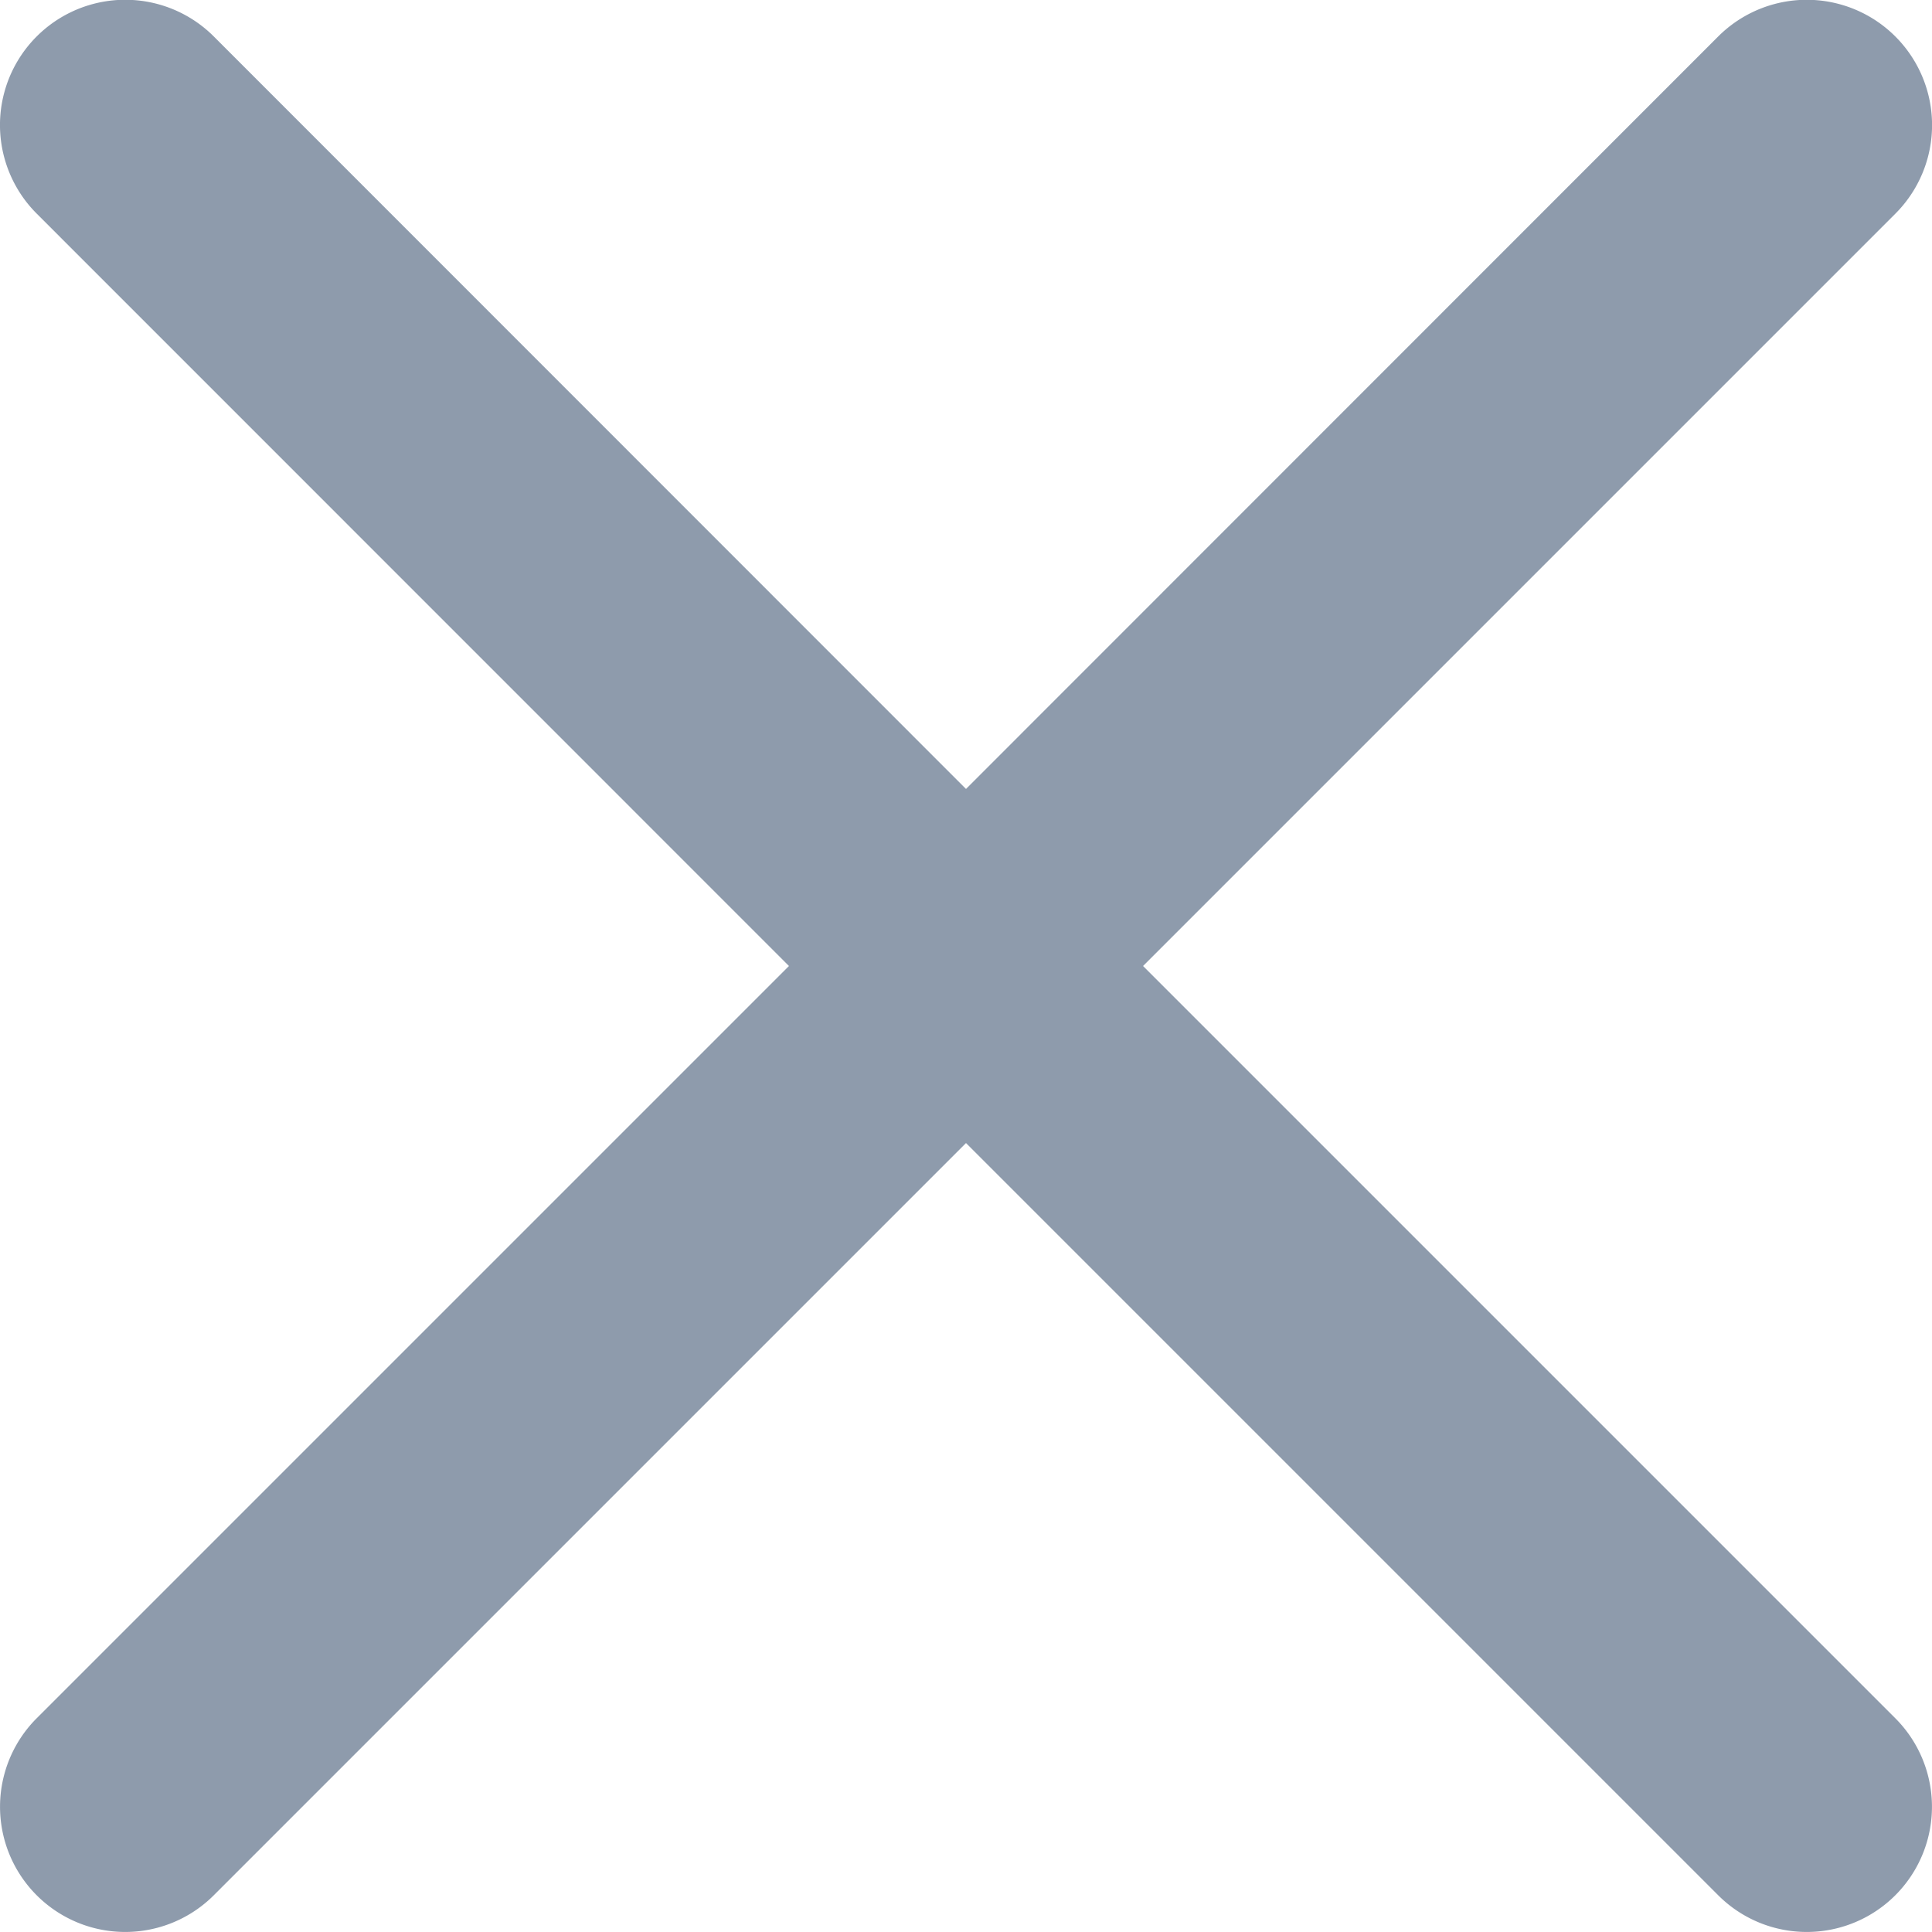
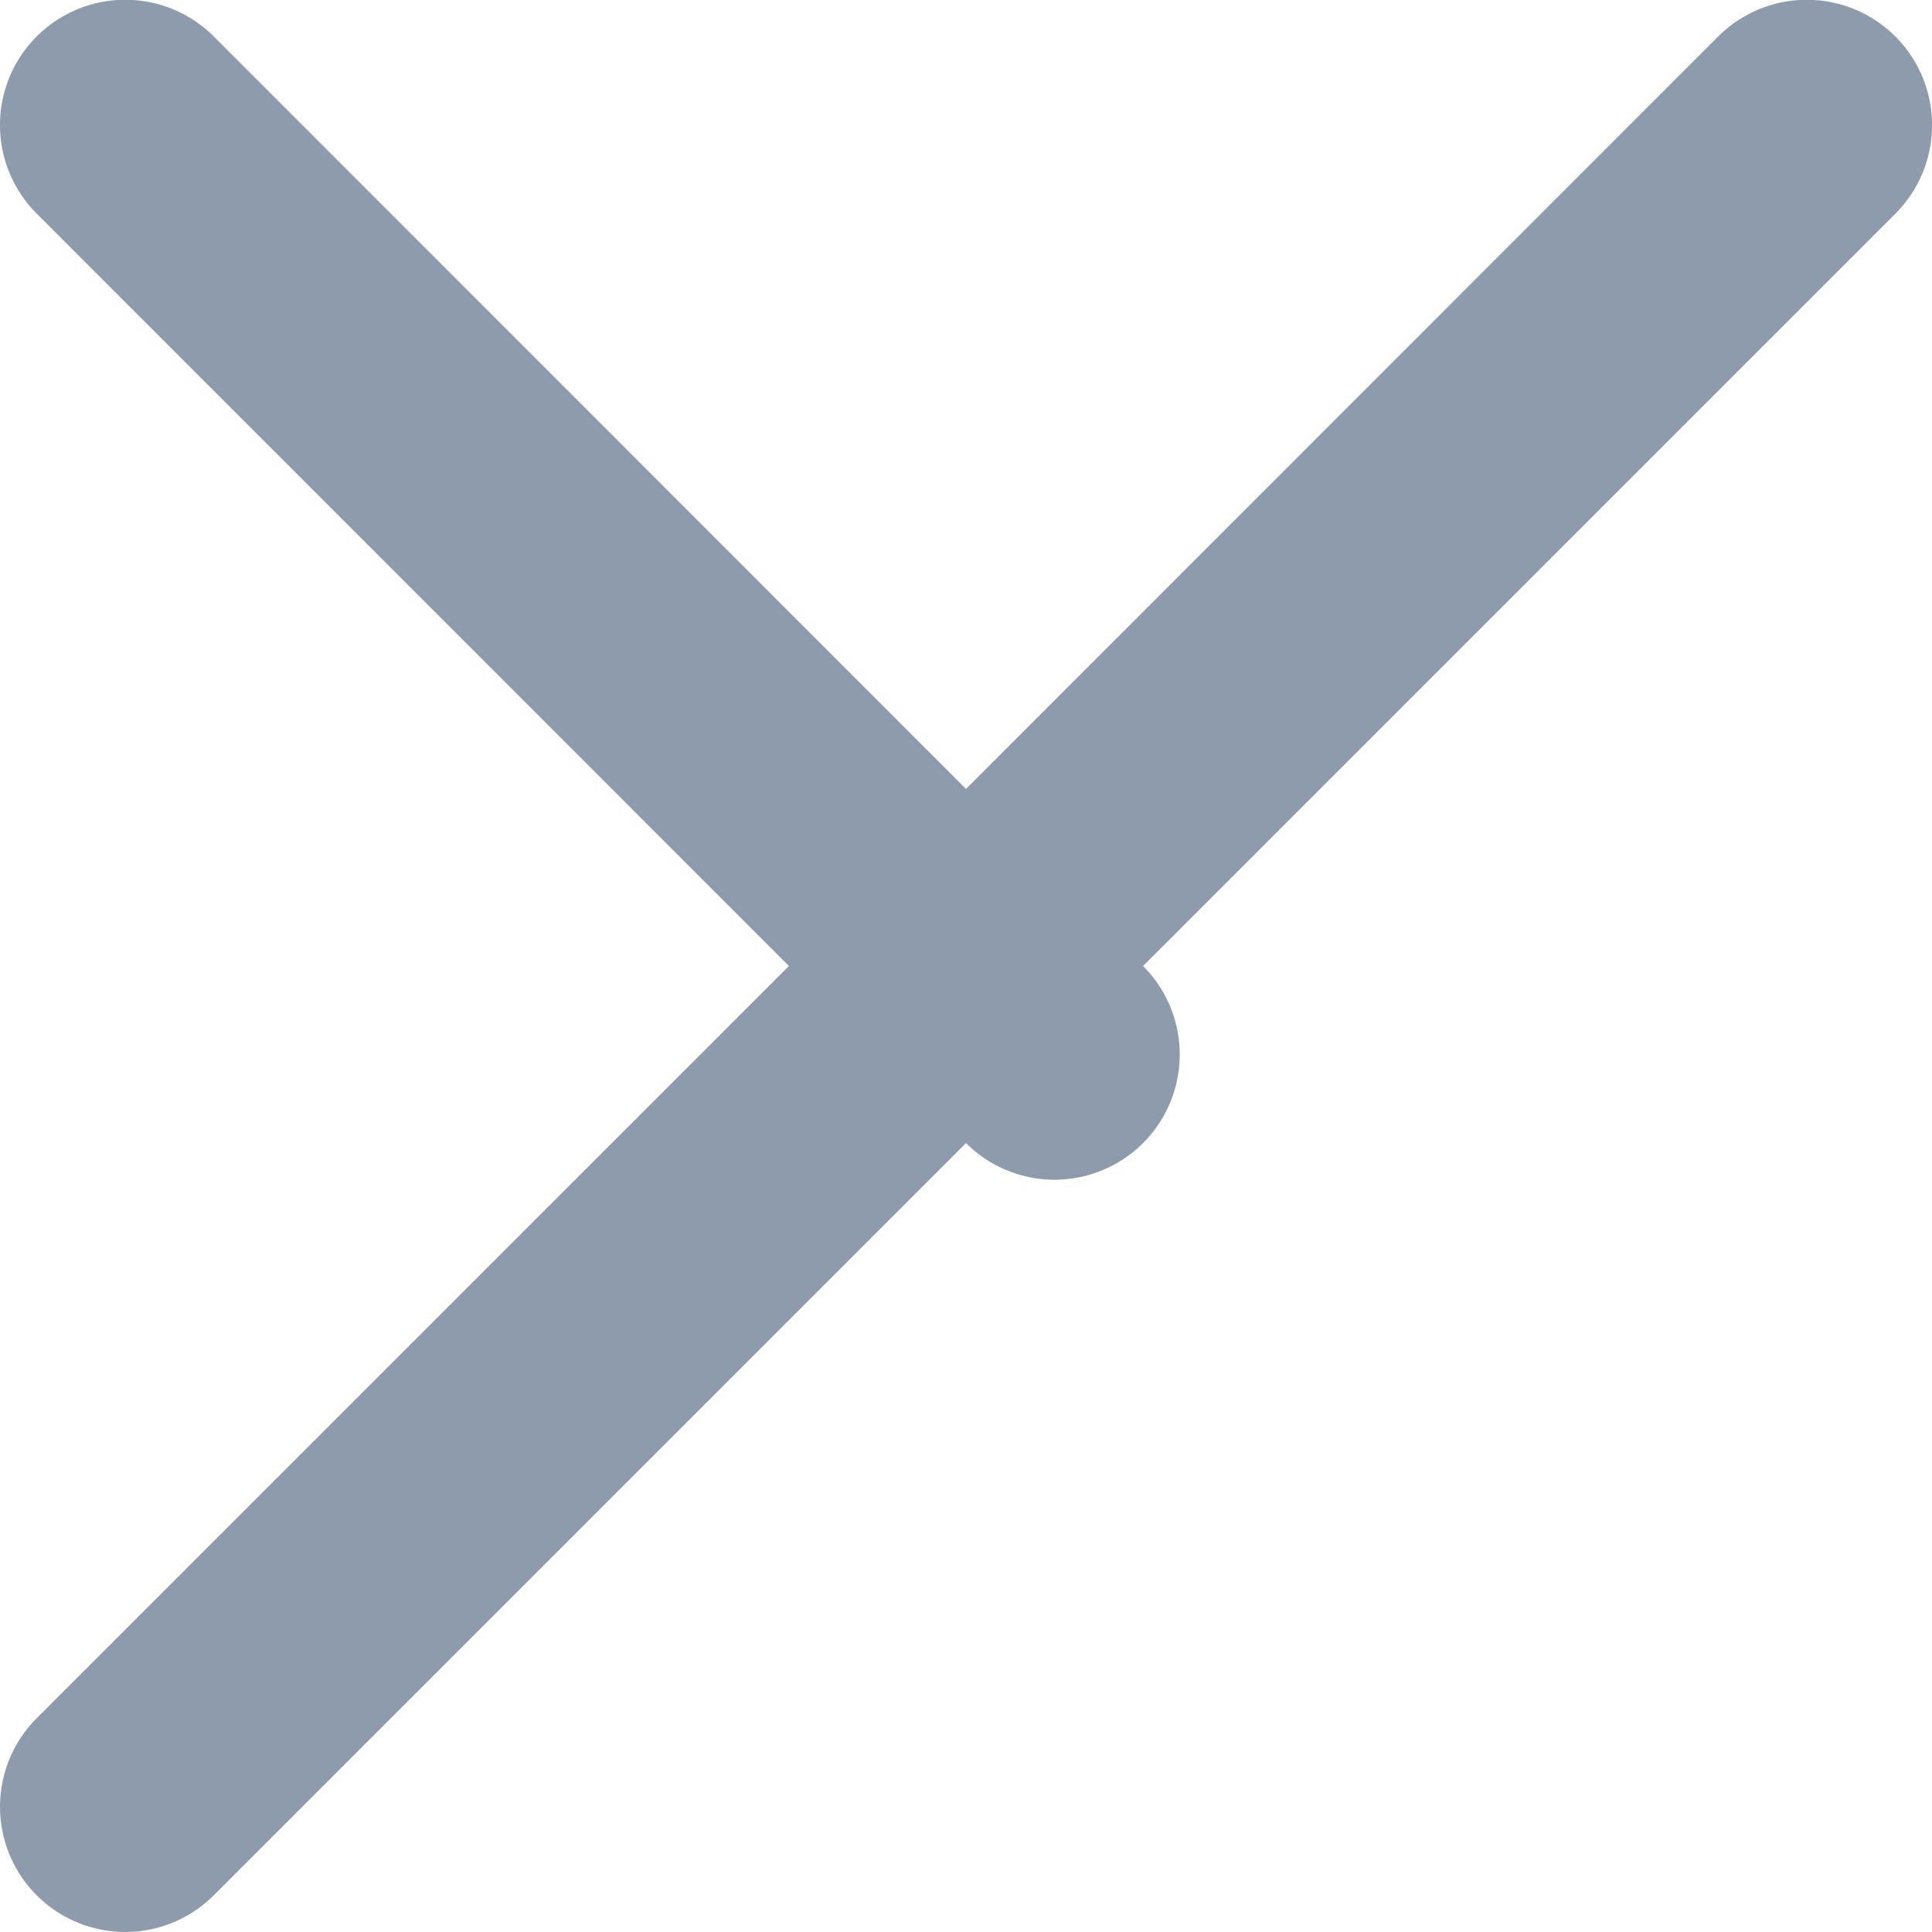
<svg xmlns="http://www.w3.org/2000/svg" width="14" height="14" viewBox="0 0 14 14">
-   <path id="close" fill="#8e9bac" d="M8.283 7.136l5.451-5.451A.907.907 0 1 0 12.451.4L7 5.853 1.549.4A.907.907 0 0 0 .266 1.684l5.451 5.452-5.451 5.451a.907.907 0 1 0 1.283 1.283L7 8.419l5.451 5.451a.907.907 0 0 0 1.283-1.283zm0 0" transform="translate(0 -.136)" />
+   <path id="close" fill="#8e9bac" d="M8.283 7.136l5.451-5.451A.907.907 0 1 0 12.451.4L7 5.853 1.549.4A.907.907 0 0 0 .266 1.684l5.451 5.452-5.451 5.451a.907.907 0 1 0 1.283 1.283L7 8.419a.907.907 0 0 0 1.283-1.283zm0 0" transform="translate(0 -.136)" />
</svg>